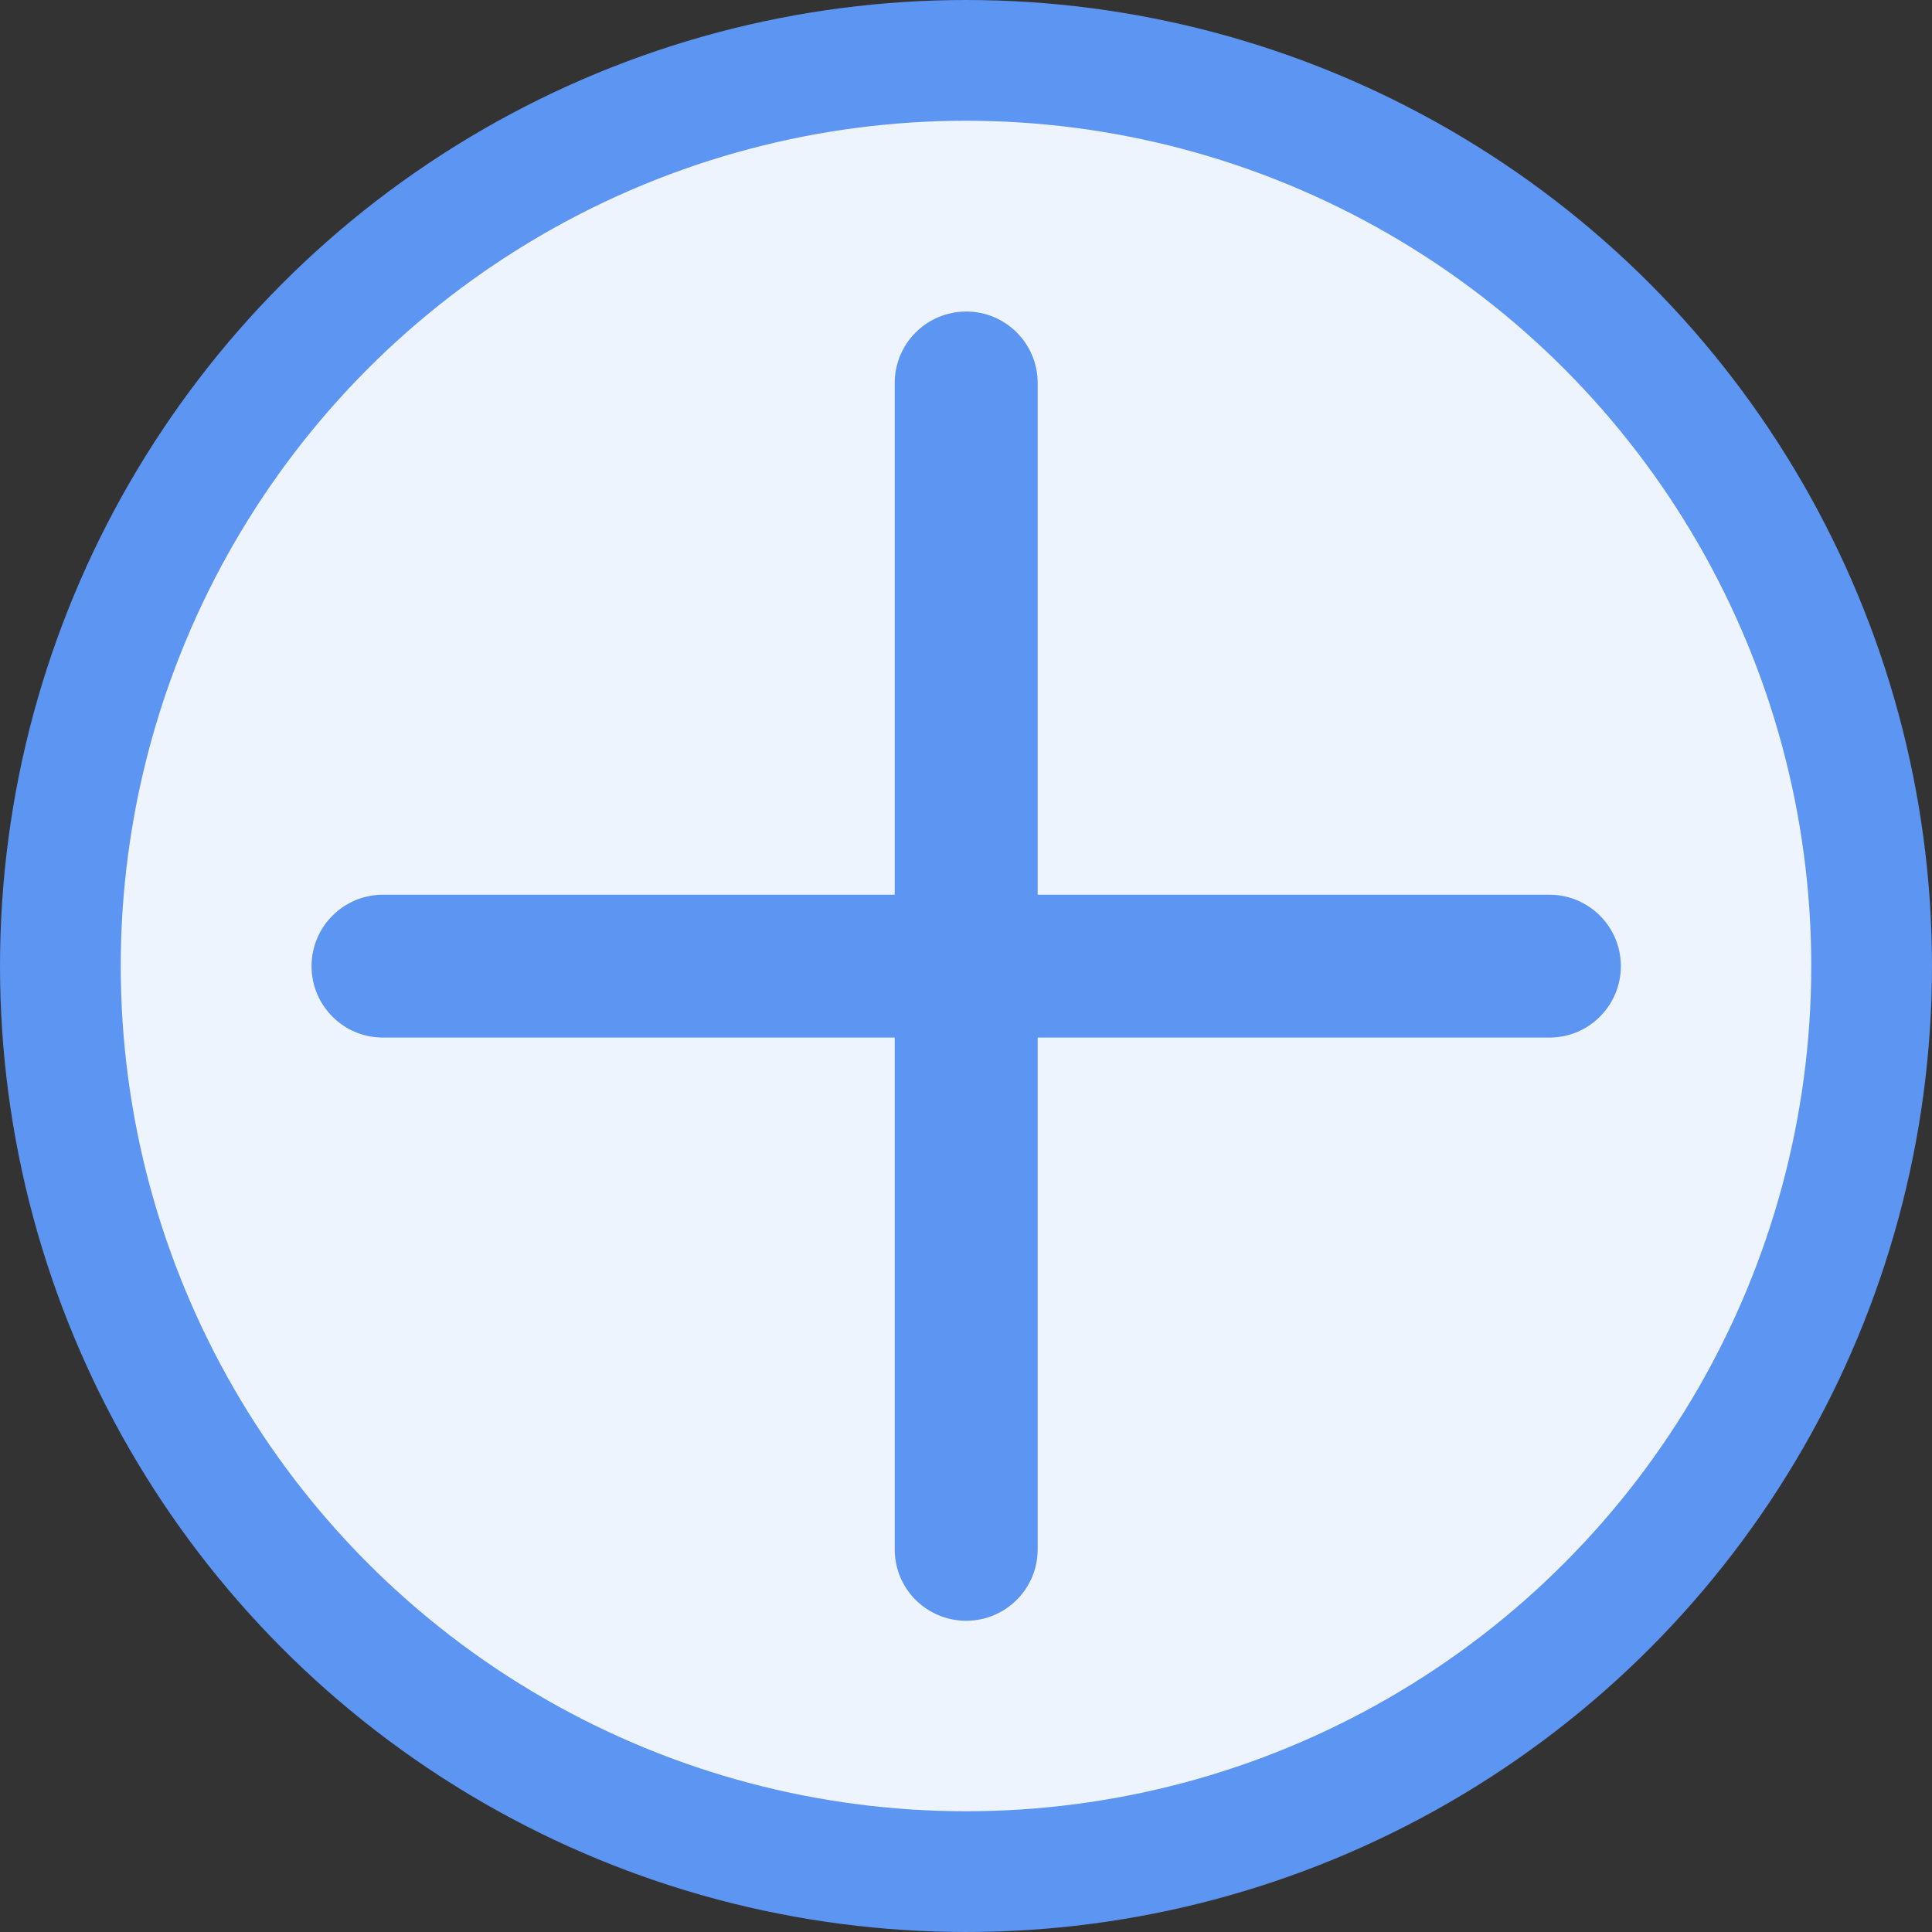
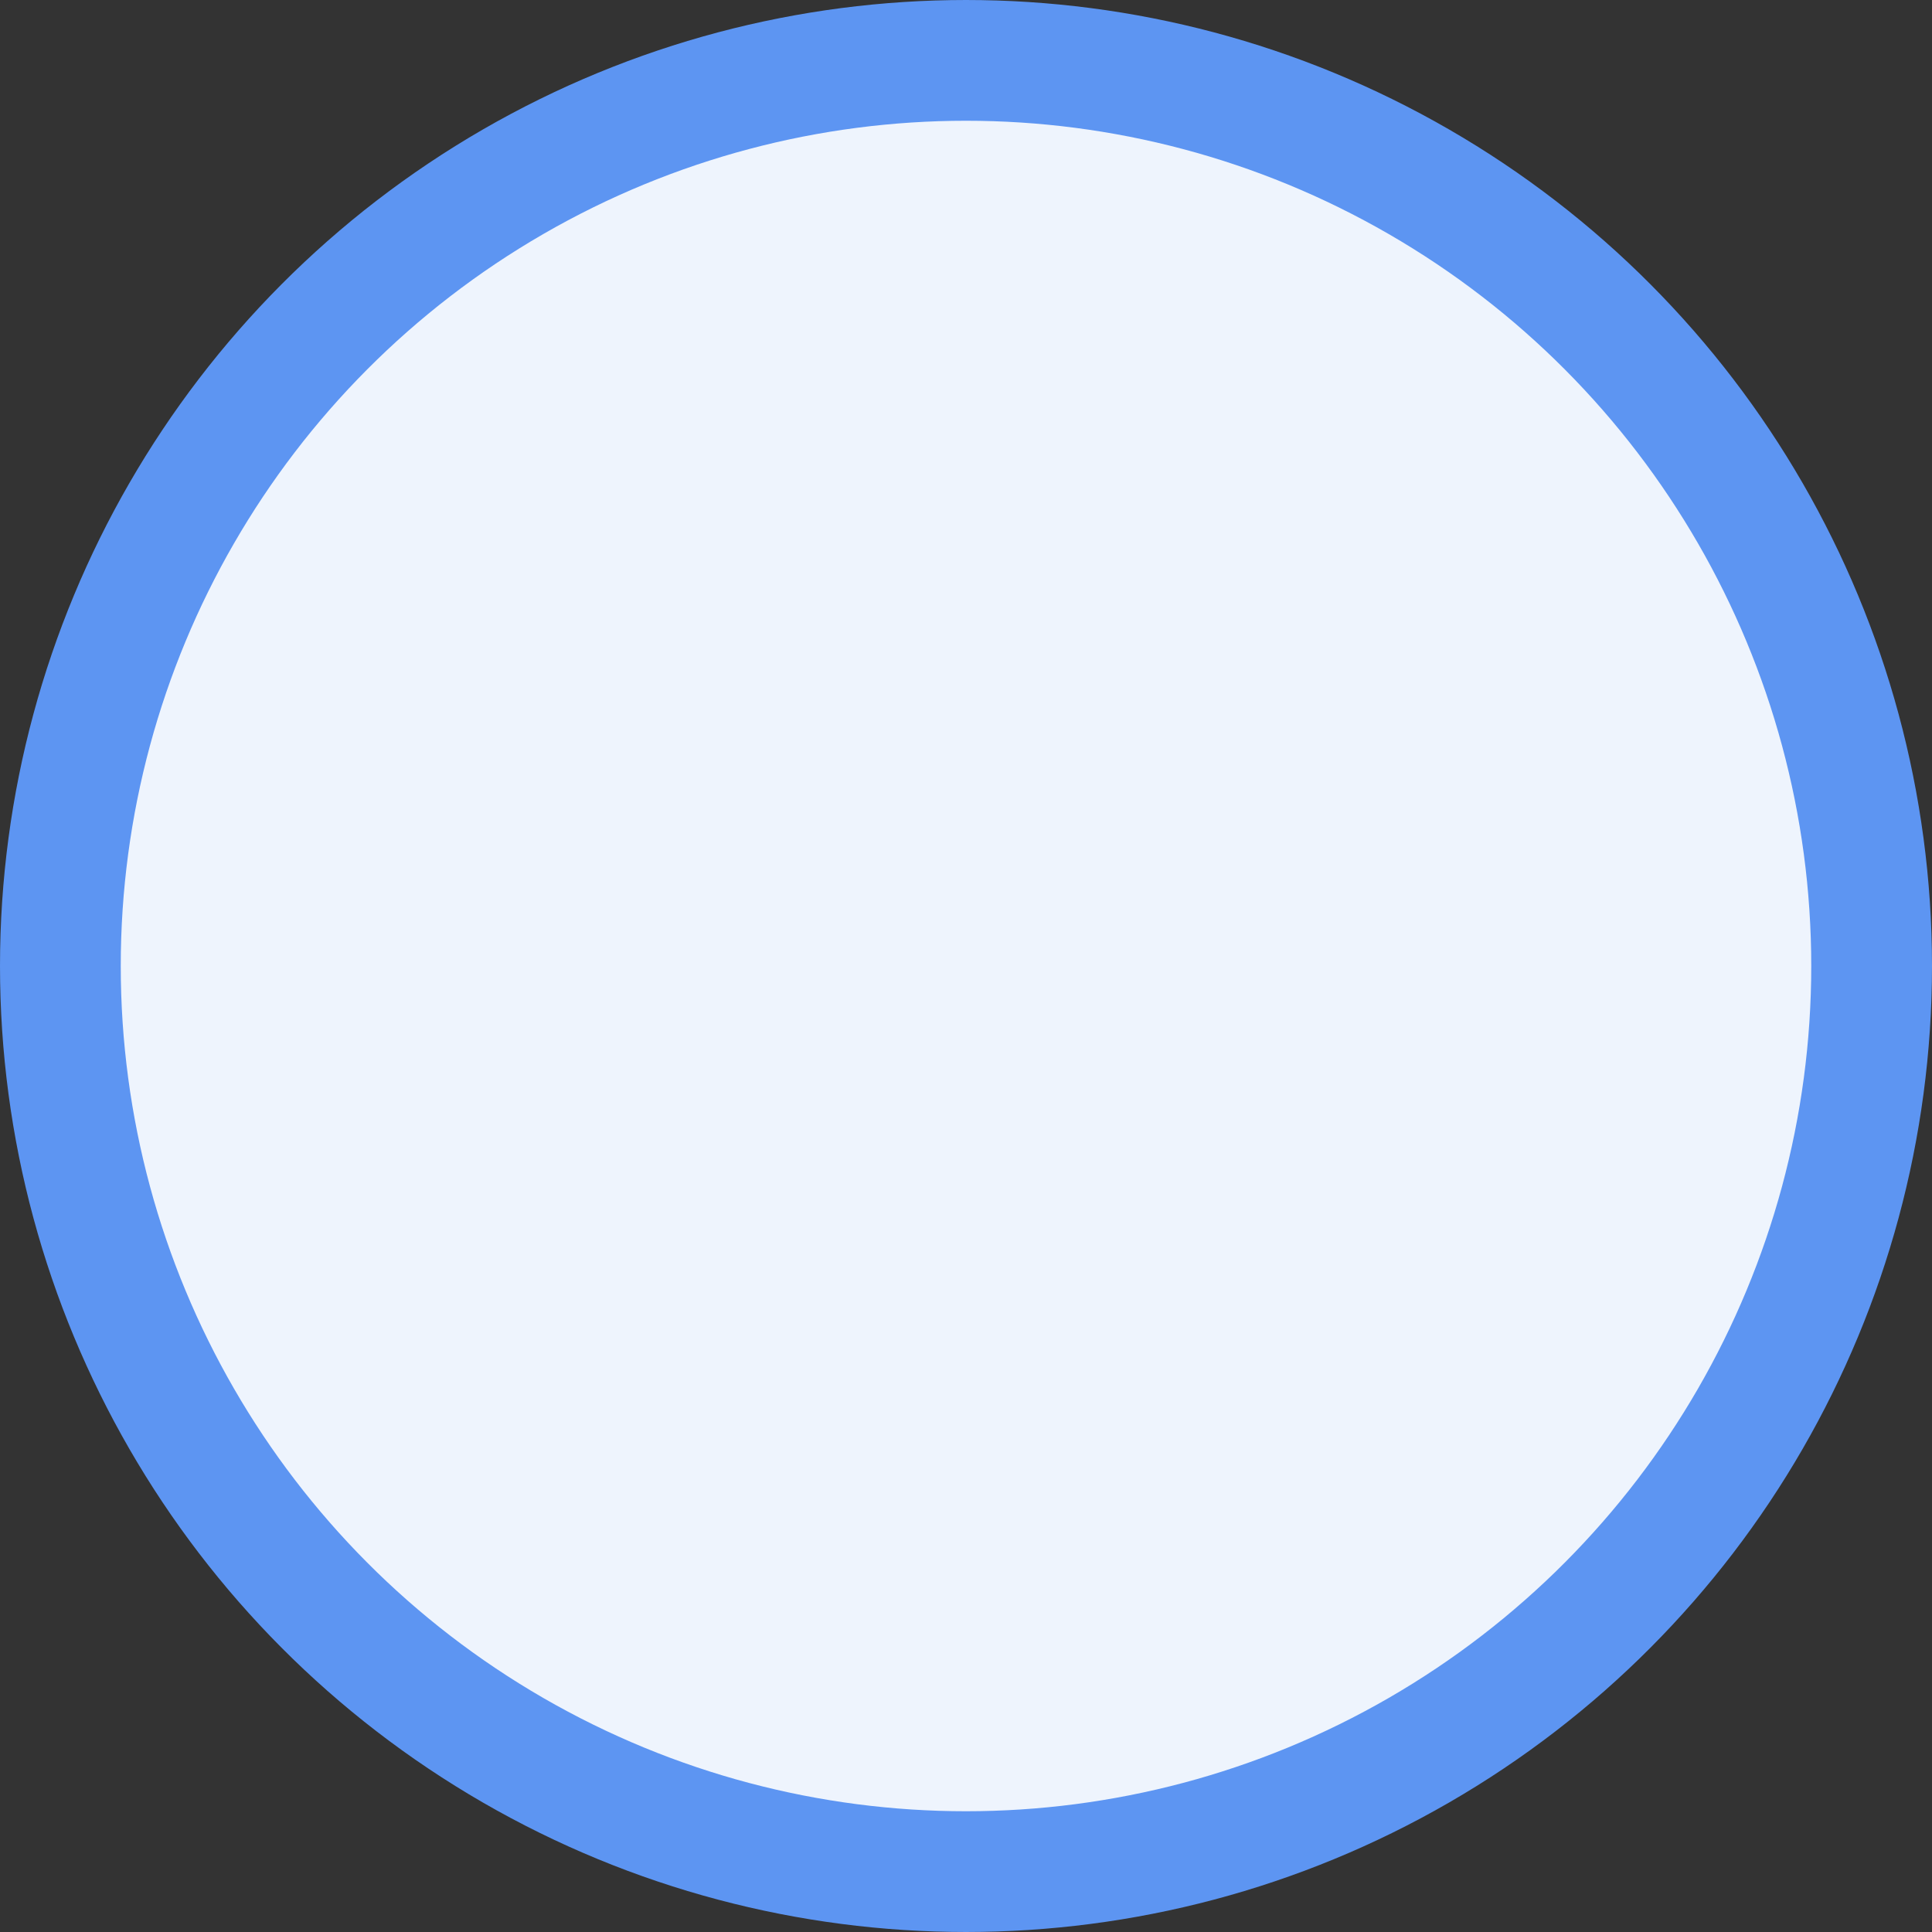
<svg xmlns="http://www.w3.org/2000/svg" width="20px" height="20px" viewBox="0 0 20 20" version="1.1">
  <rect x="0" y="0" width="20" height="20" fill="#333333" stroke="none" />
  <title>Artboard Copy</title>
  <g id="Artboard-Copy" stroke="none" stroke-width="1" fill="none" fill-rule="evenodd">
    <circle id="Oval" stroke="#5D95F2" stroke-width="1.25" fill="#EEF4FD" cx="10" cy="10" r="9.375" />
-     <path d="M16.039,9.262 L10.742,9.262 L10.742,3.965 C10.742,3.556 10.411,3.225 10.003,3.225 C9.593,3.225 9.262,3.556 9.262,3.965 L9.262,9.262 L3.966,9.262 C3.556,9.262 3.225,9.593 3.225,10.002 C3.225,10.206 3.308,10.391 3.442,10.525 C3.576,10.659 3.76,10.741 3.966,10.741 L9.262,10.741 L9.262,16.038 C9.262,16.242 9.344,16.428 9.478,16.562 C9.612,16.695 9.798,16.778 10.002,16.778 C10.411,16.778 10.742,16.447 10.742,16.038 L10.742,10.741 L16.039,10.741 C16.448,10.741 16.779,10.41 16.779,10.001 C16.779,9.593 16.448,9.262 16.039,9.262 Z" id="Fill-4" fill="#5D95F2" />
  </g>
</svg>